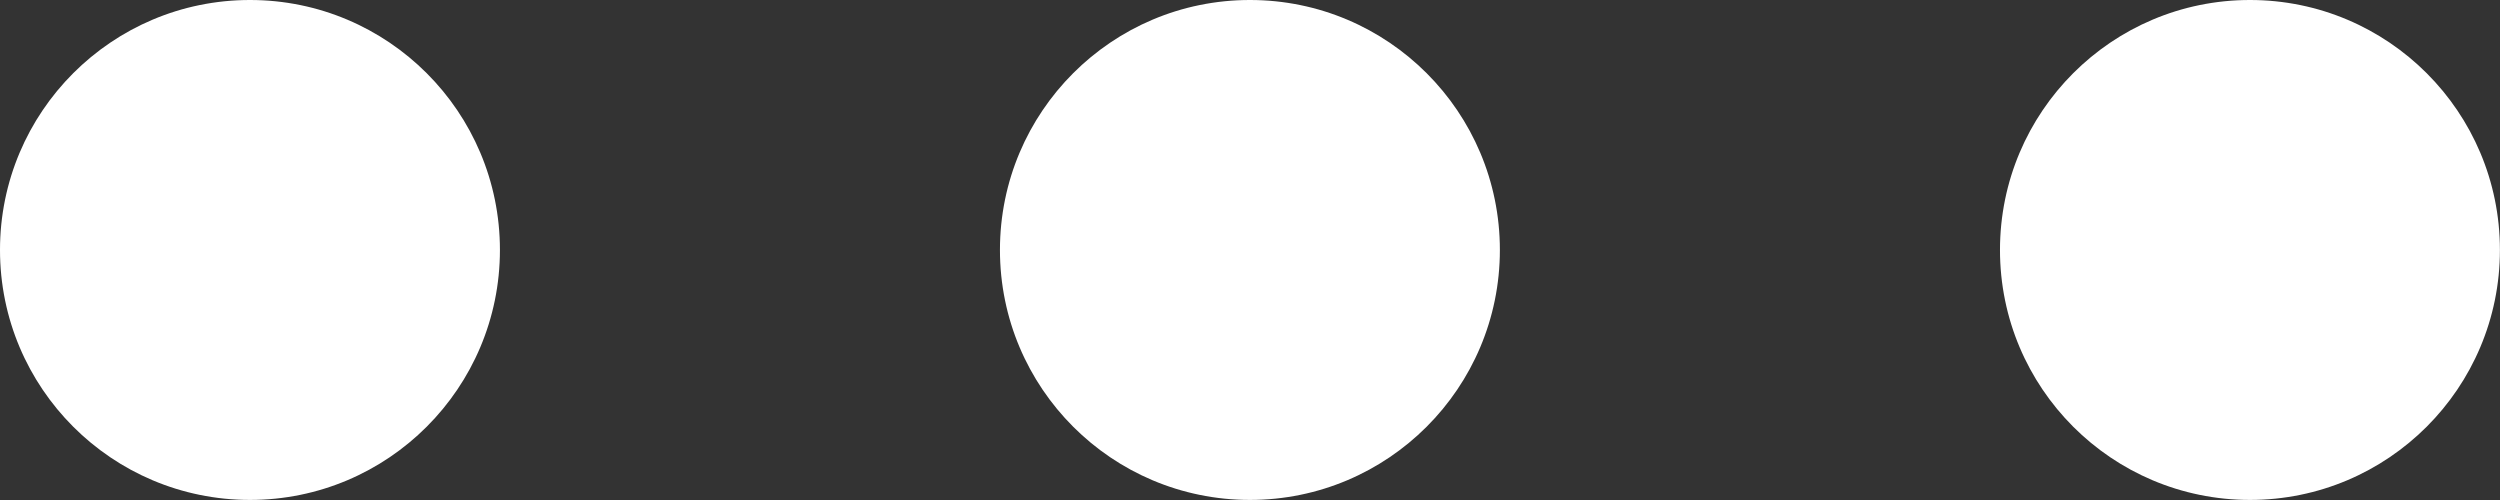
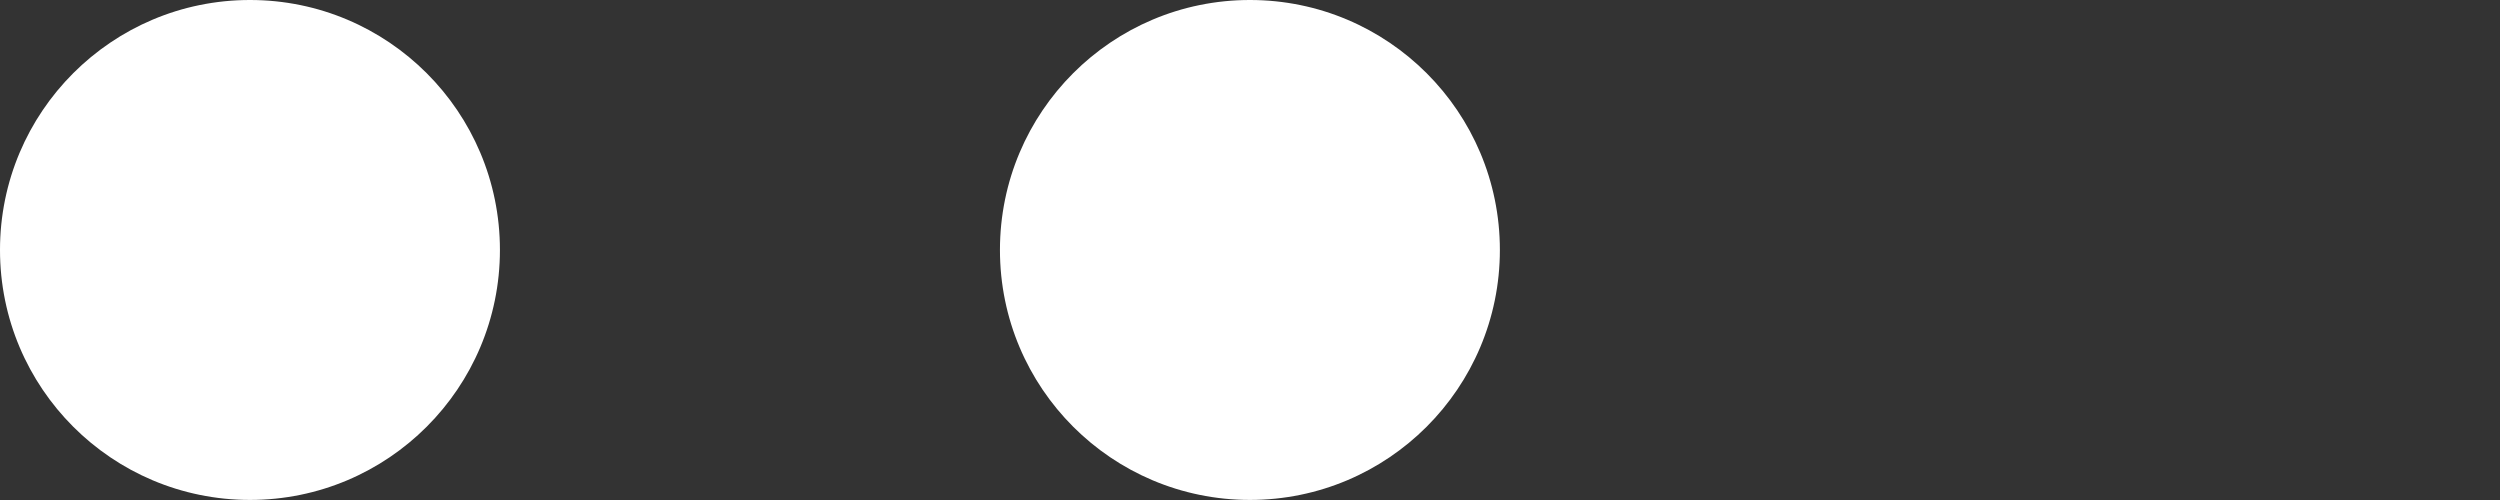
<svg xmlns="http://www.w3.org/2000/svg" id="Grupo_5740" data-name="Grupo 5740" width="28.494" height="5.699" viewBox="0 0 28.494 5.699">
  <rect x="0" y="0" width="28.494" height="5.699" fill="#333333" stroke="none" />
  <circle id="Elipse_58" data-name="Elipse 58" cx="2.849" cy="2.849" r="2.849" fill="#fff" />
  <circle id="Elipse_59" data-name="Elipse 59" cx="2.849" cy="2.849" r="2.849" transform="translate(11.397)" fill="#fff" />
-   <circle id="Elipse_60" data-name="Elipse 60" cx="2.849" cy="2.849" r="2.849" transform="translate(22.795)" fill="#fff" />
</svg>